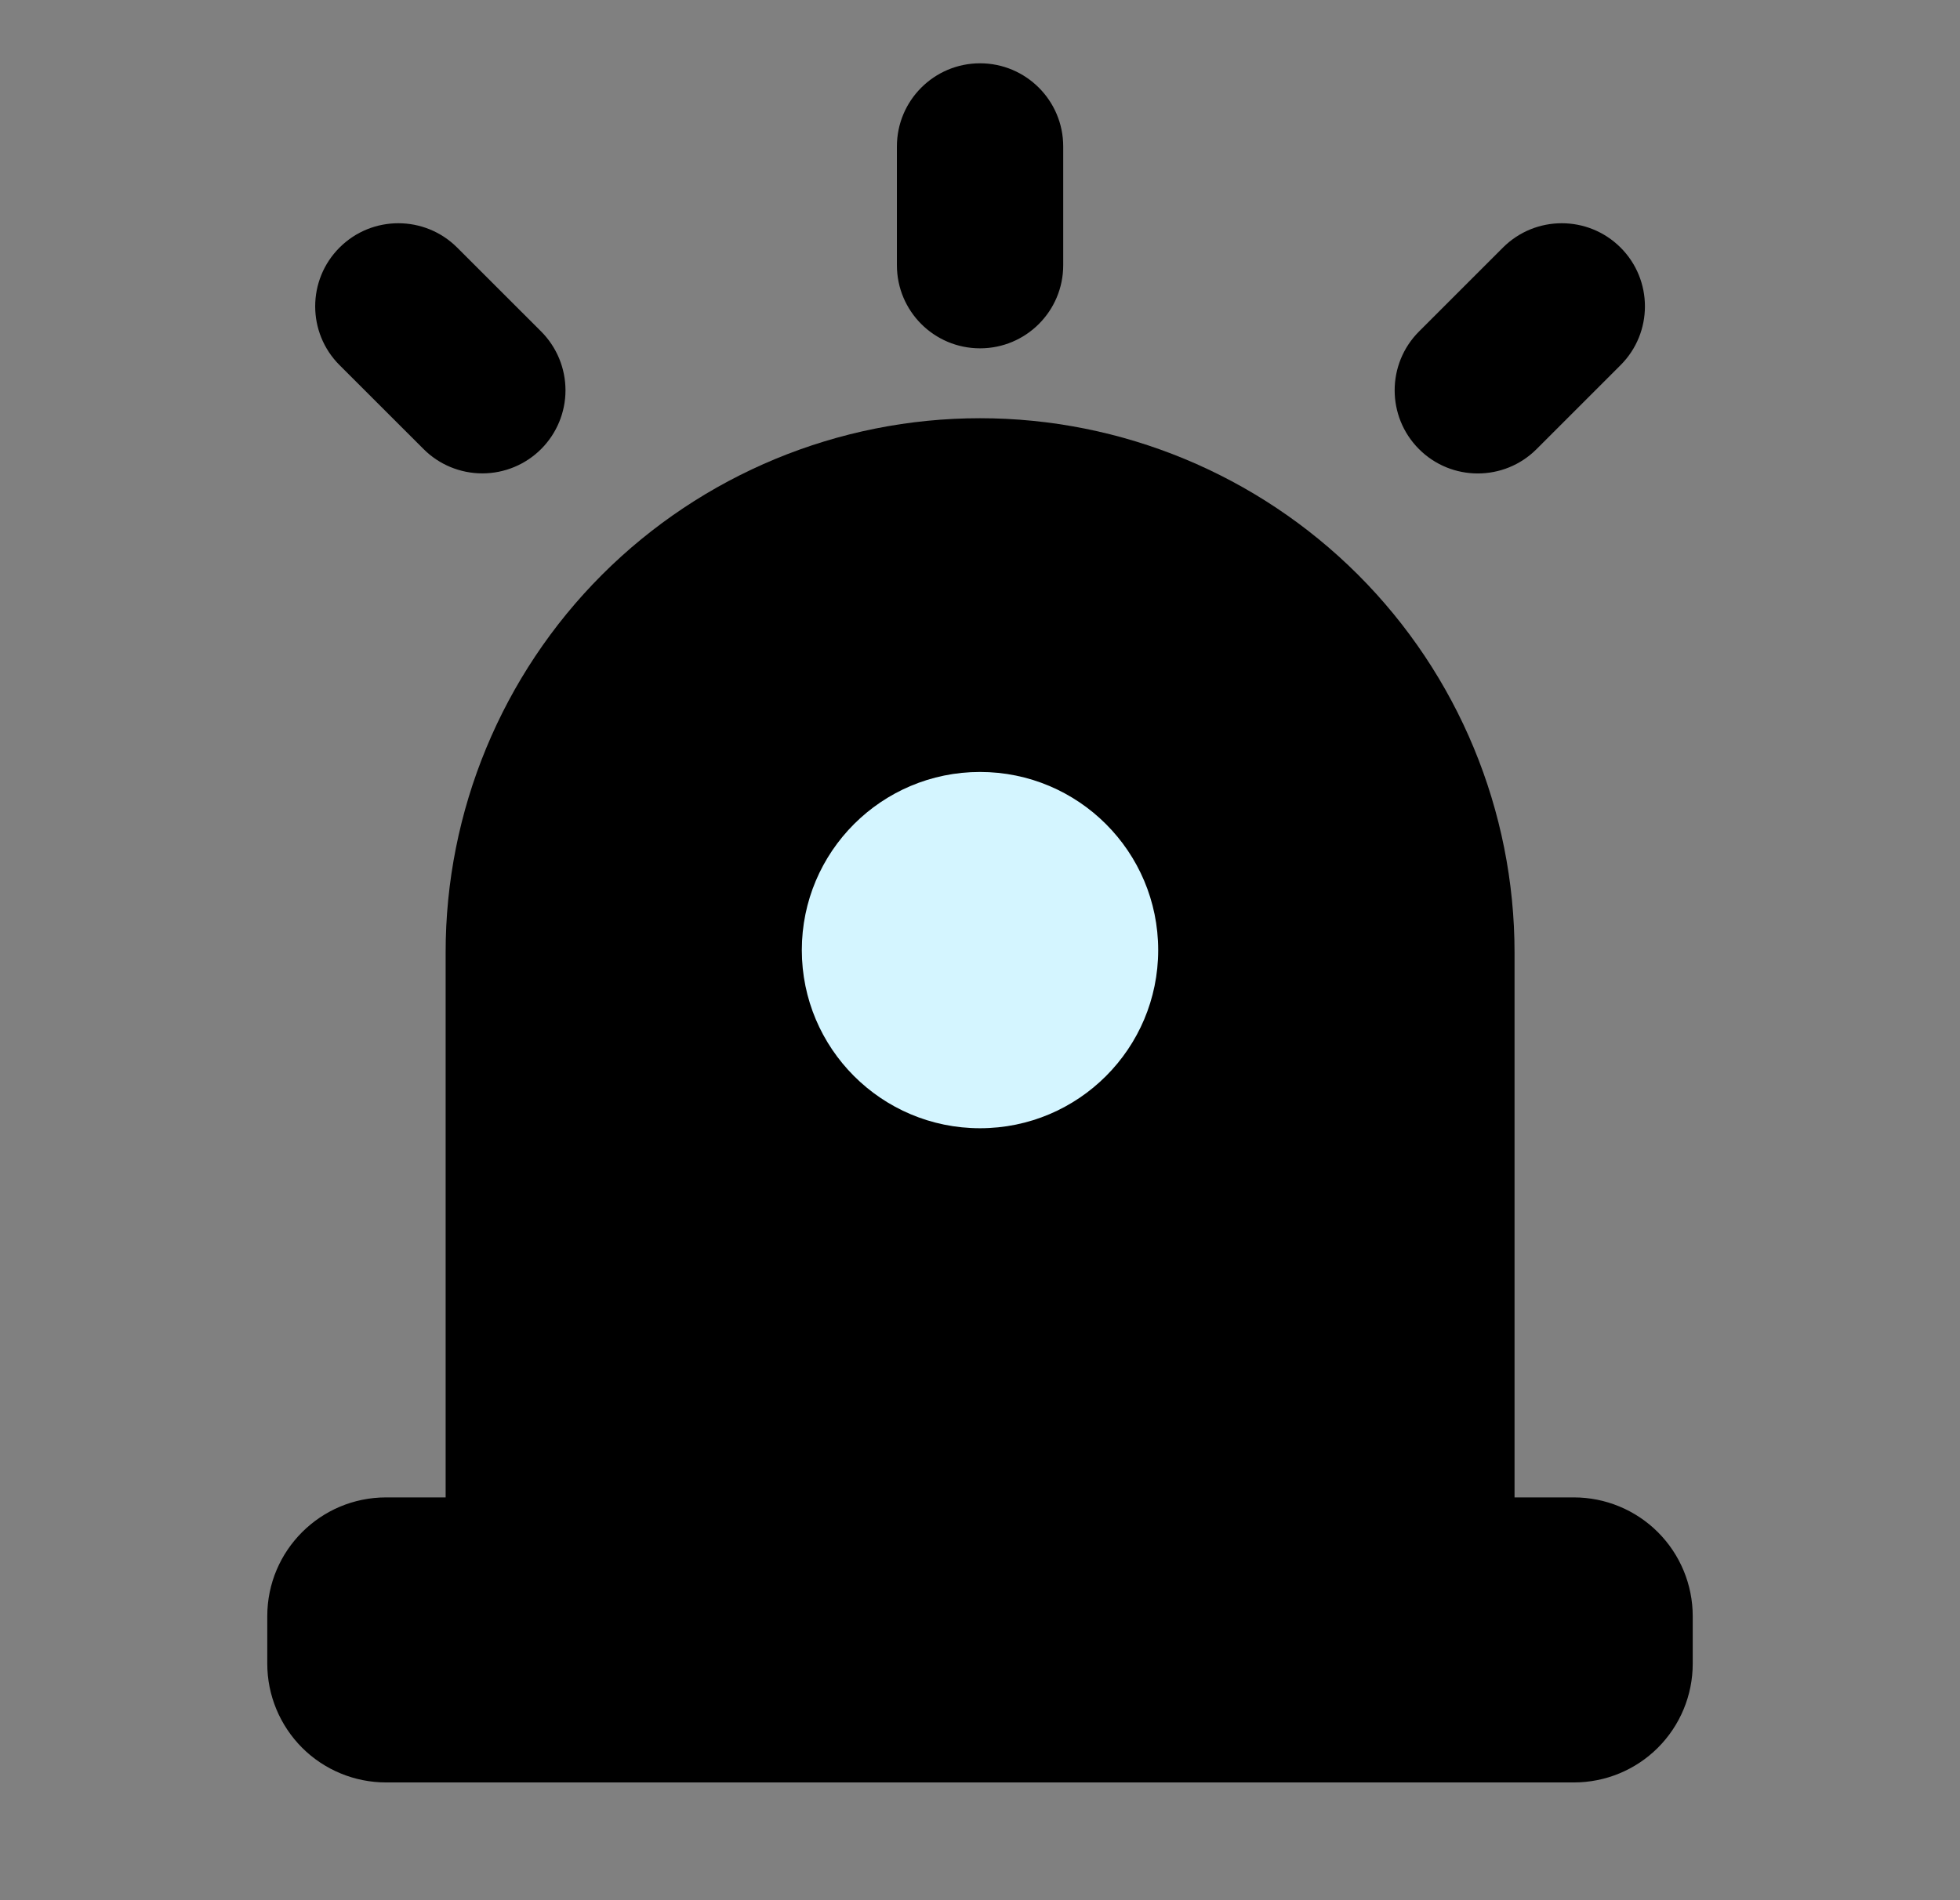
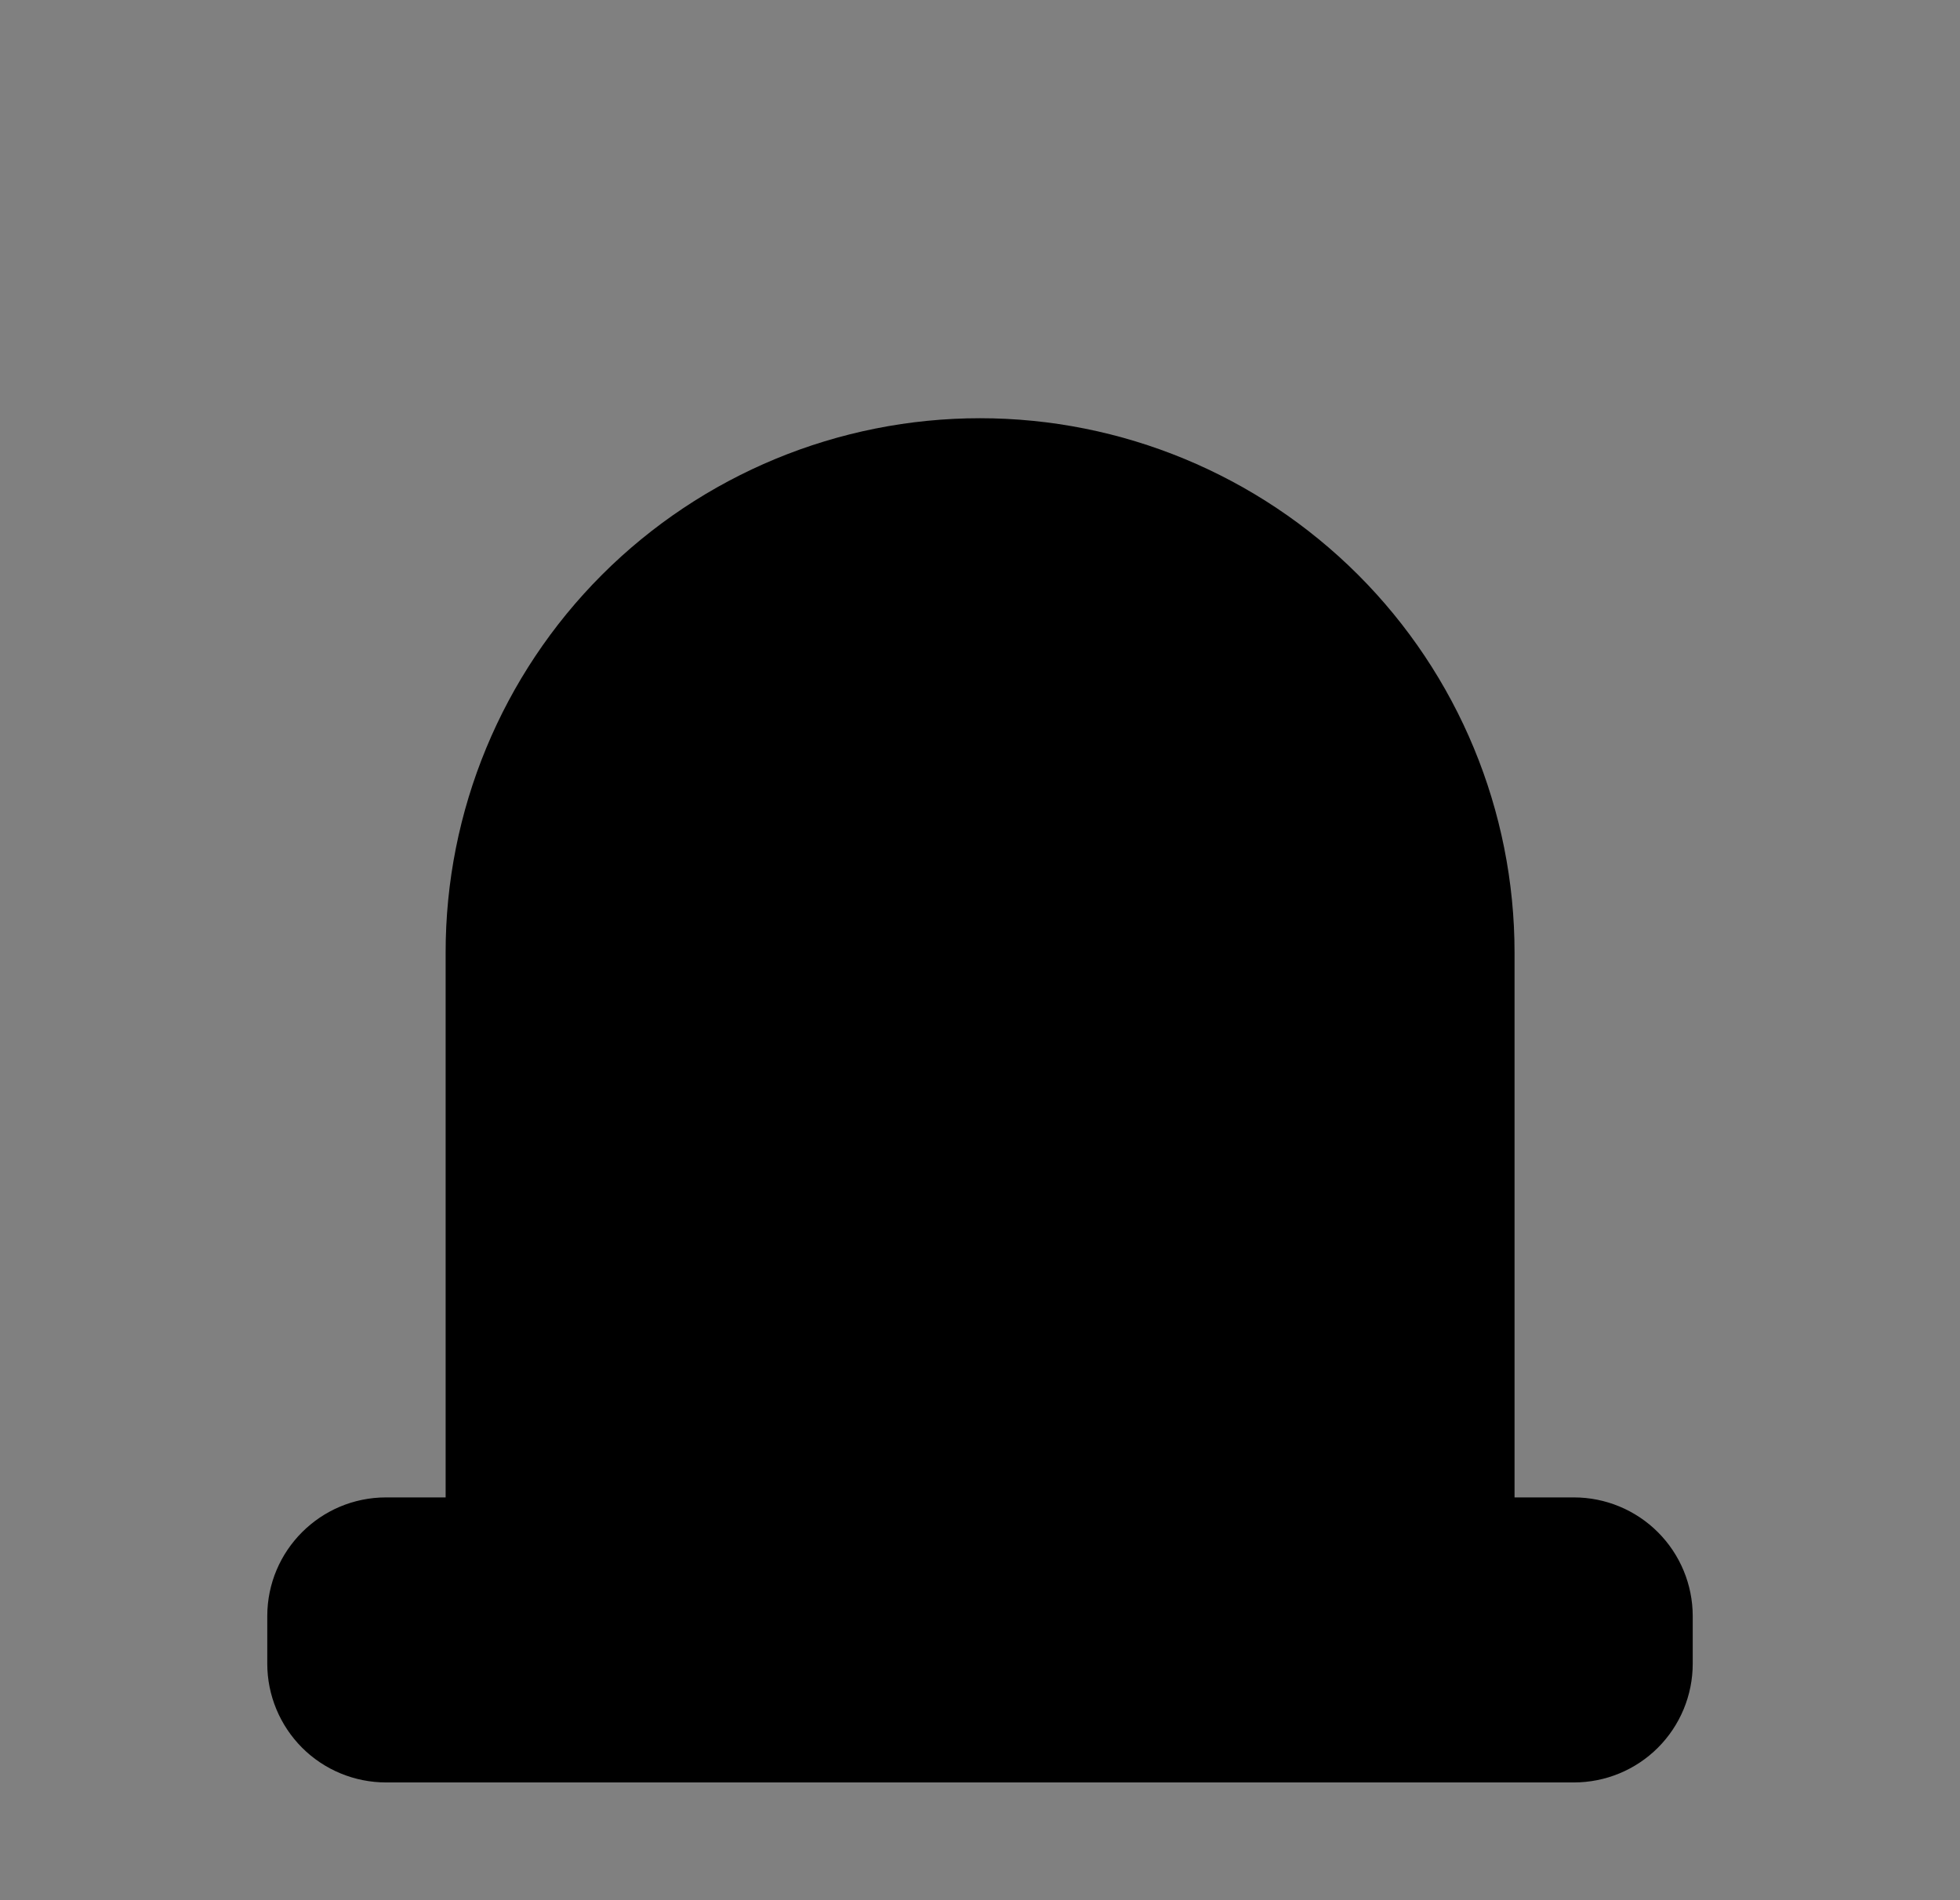
<svg xmlns="http://www.w3.org/2000/svg" width="33" height="32" viewBox="0 0 33 32" fill="none">
  <rect x="0" y="0" width="33" height="32" fill="#808080" stroke="none" />
  <path d="M16.5 7.043C14.114 7.043 11.824 7.992 10.136 9.679C8.449 11.367 7.501 13.657 7.503 16.043V25.217H6.5C5.395 25.217 4.5 26.113 4.5 27.217V28.017C4.5 28.548 4.712 29.057 5.086 29.432C5.461 29.807 5.97 30.017 6.5 30.017H26.5C27.03 30.017 27.539 29.807 27.914 29.432C28.289 29.057 28.5 28.548 28.5 28.017V27.217C28.5 26.687 28.289 26.178 27.914 25.803C27.539 25.428 27.03 25.217 26.5 25.217H25.5V16.042C25.5 13.654 24.552 11.366 22.864 9.678C21.175 7.992 18.887 7.043 16.5 7.043Z" fill="black" />
-   <path d="M15.101 2.466C15.101 1.694 15.727 1.066 16.501 1.066C17.274 1.066 17.901 1.694 17.901 2.466V4.466C17.901 5.24 17.274 5.866 16.501 5.866C15.727 5.866 15.101 5.24 15.101 4.466V2.466ZM25.305 4.169C25.852 3.623 26.738 3.623 27.285 4.169C27.832 4.715 27.832 5.603 27.285 6.149L25.871 7.563C25.325 8.11 24.437 8.11 23.891 7.563C23.345 7.016 23.345 6.13 23.891 5.583L25.305 4.169ZM9.111 7.562C8.848 7.825 8.492 7.972 8.121 7.972C7.75 7.972 7.393 7.825 7.131 7.562L5.717 6.149C5.17 5.603 5.17 4.715 5.717 4.169C6.263 3.623 7.15 3.623 7.697 4.169L9.111 5.582C9.373 5.845 9.521 6.201 9.521 6.573C9.521 6.944 9.373 7.3 9.111 7.562Z" fill="black" />
-   <circle cx="16.5" cy="16" r="3" fill="#D4F5FF" />
</svg>